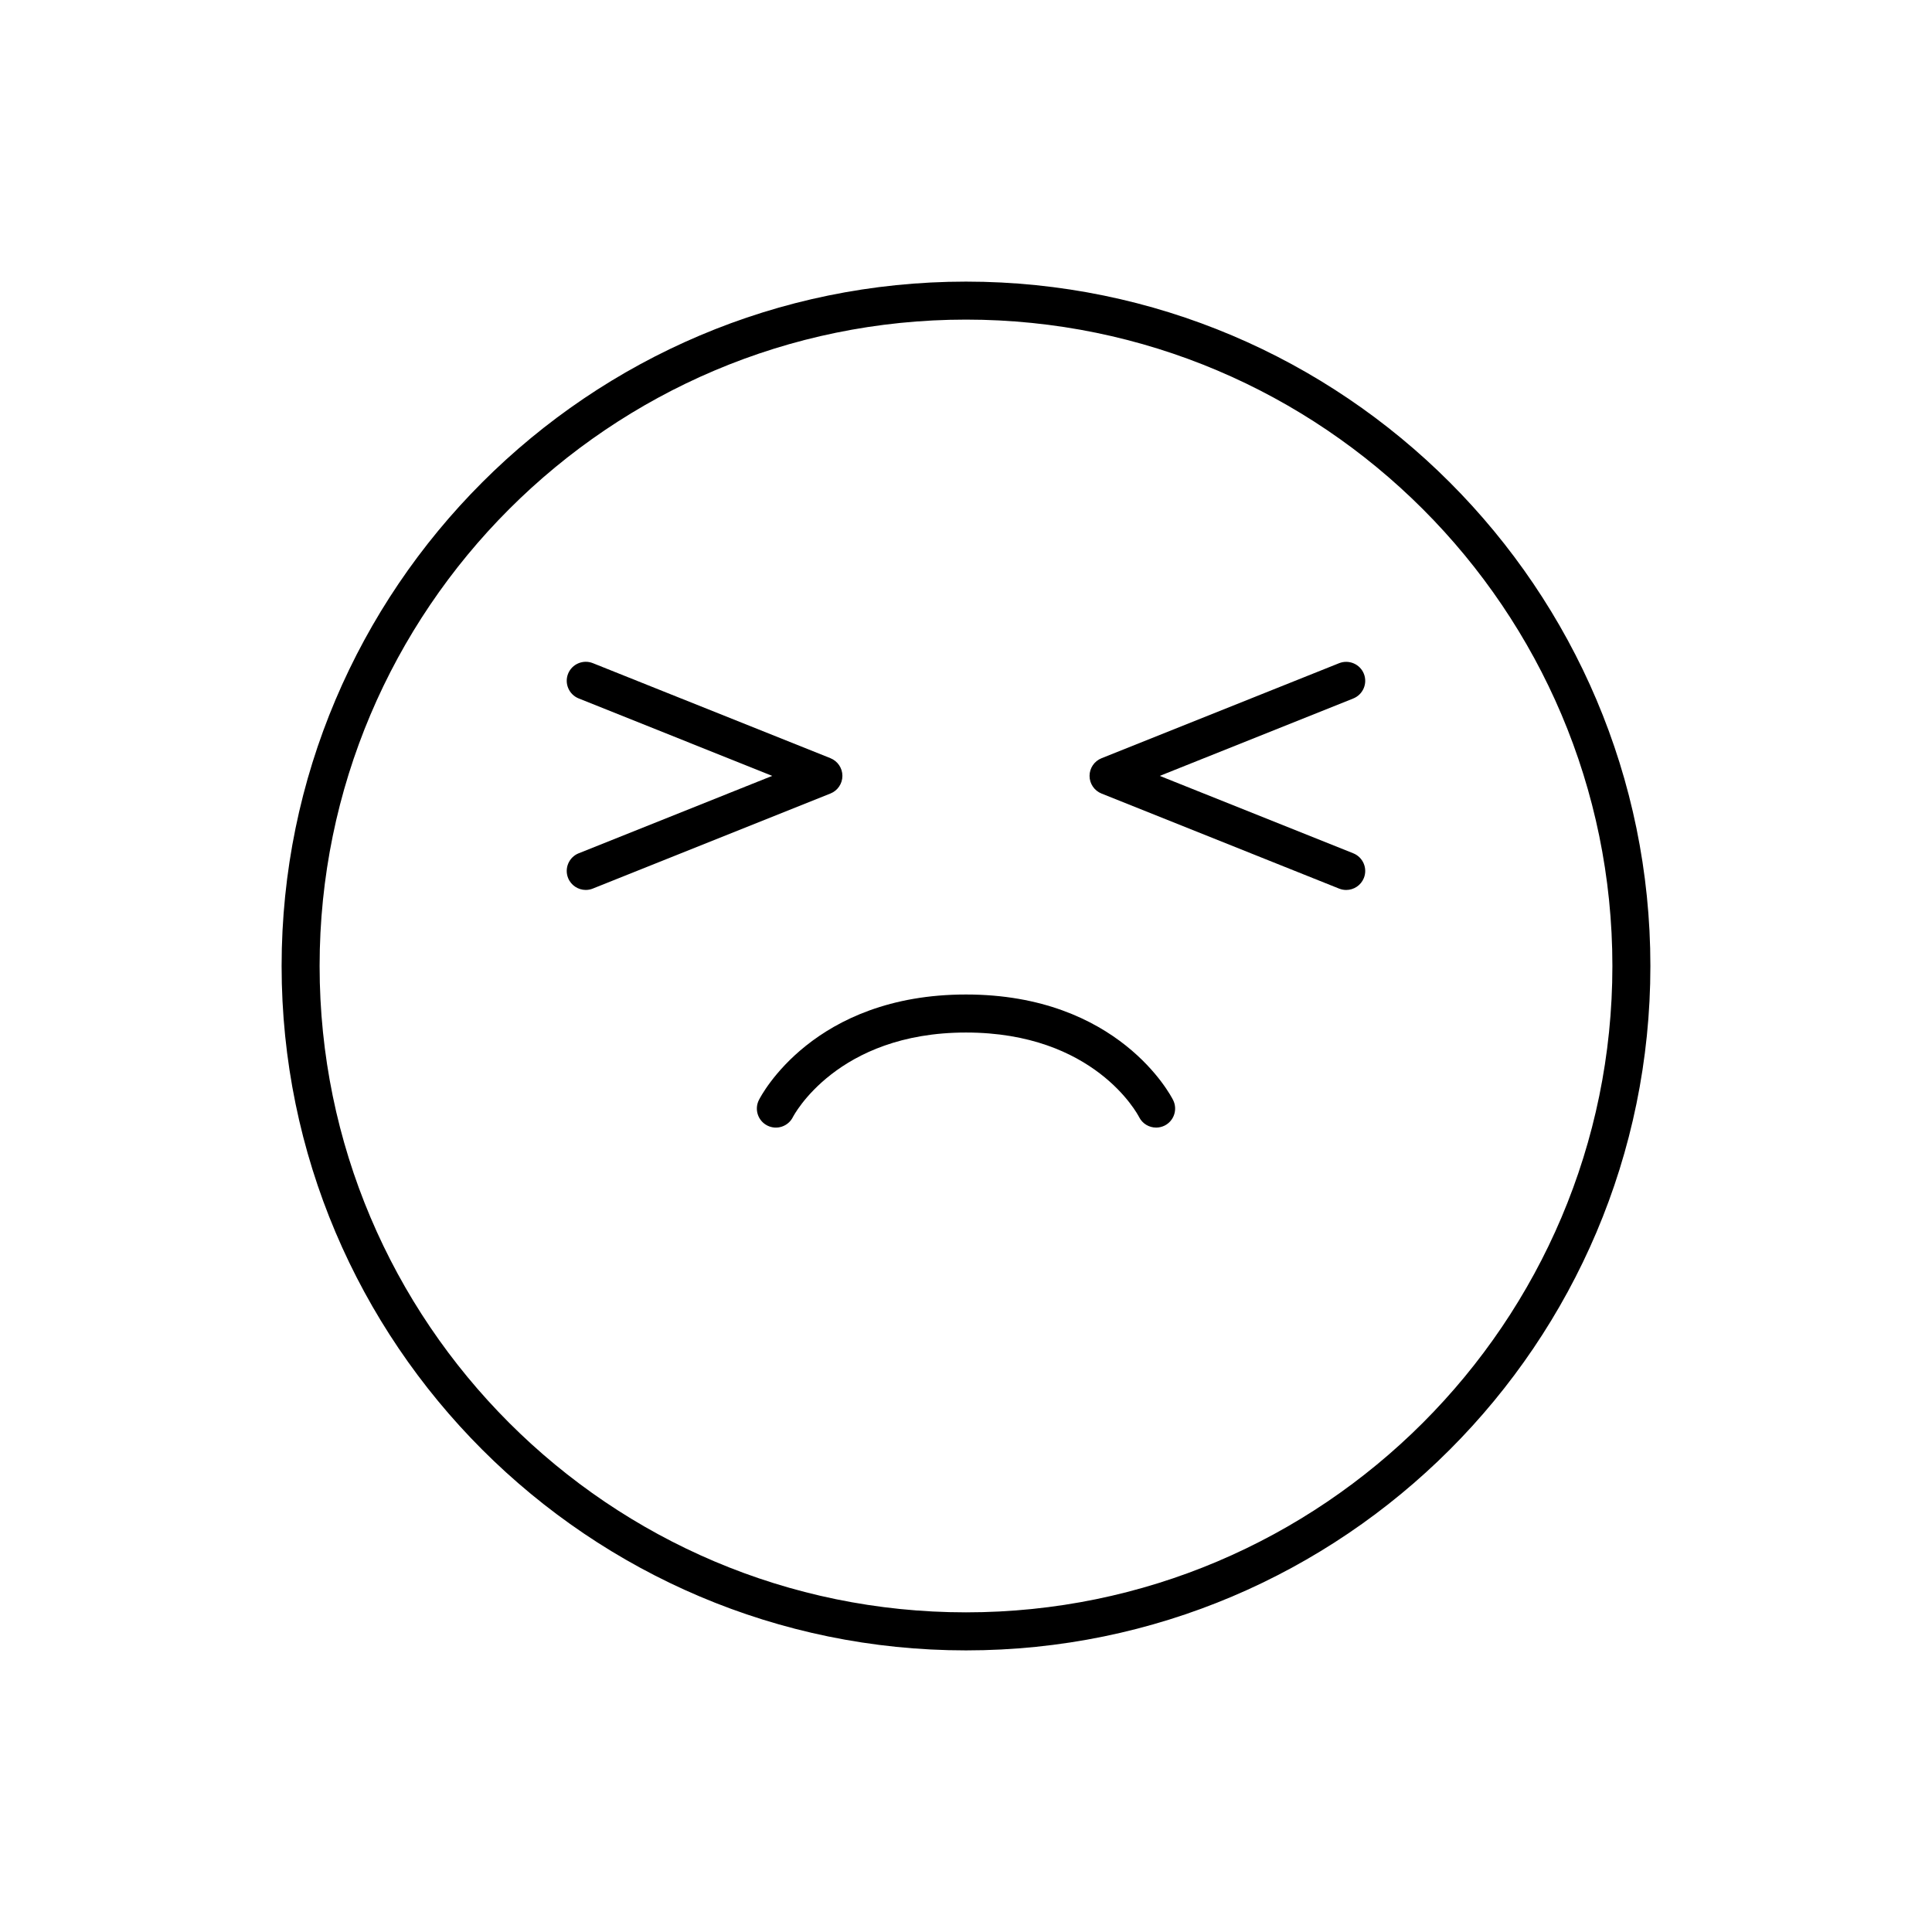
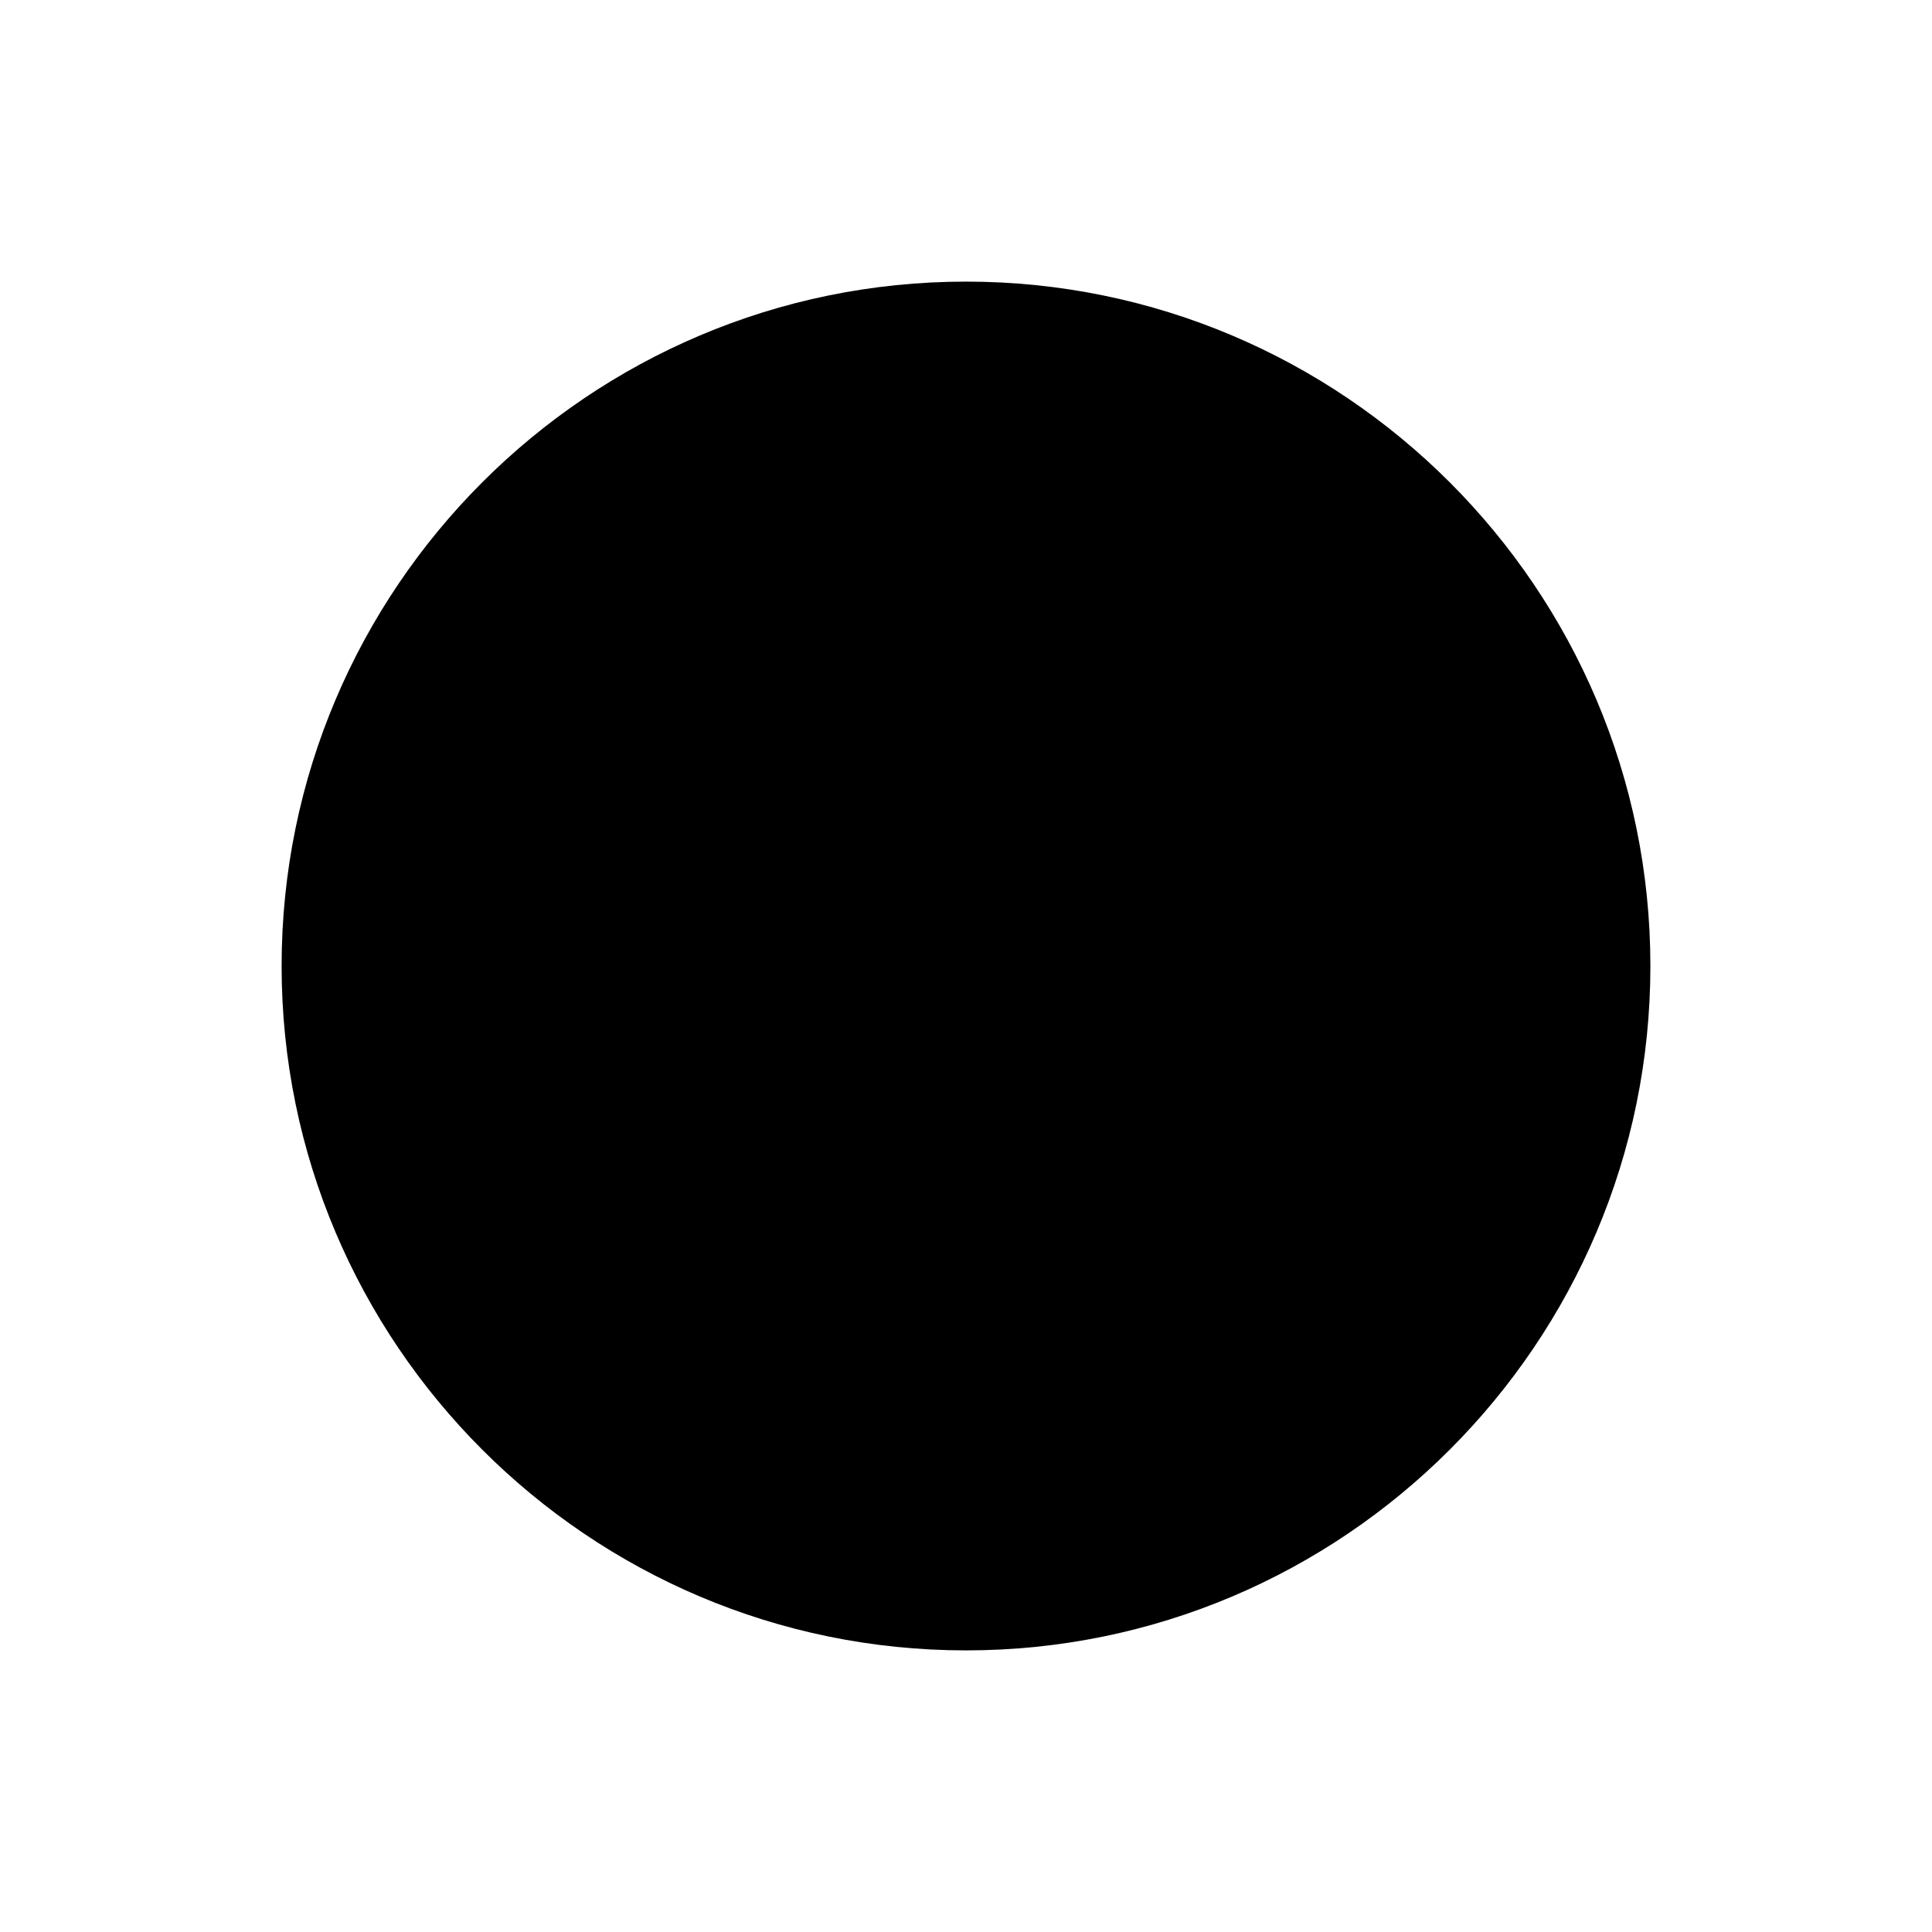
<svg xmlns="http://www.w3.org/2000/svg" fill="#000000" width="800px" height="800px" version="1.1" viewBox="144 144 512 512">
  <g>
-     <path d="m400 581.37c100.01 0 181.37-81.359 181.37-181.37s-81.363-181.37-181.37-181.37c-100.01 0-181.37 81.359-181.37 181.37 0 100.01 81.359 181.37 181.37 181.37zm0-352.67c94.453 0 171.3 76.84 171.3 171.3-0.004 94.453-76.844 171.29-171.3 171.29-94.457 0-171.3-76.84-171.3-171.29 0-94.457 76.84-171.3 171.3-171.3z" />
+     <path d="m400 581.37c100.01 0 181.37-81.359 181.37-181.37s-81.363-181.37-181.37-181.37c-100.01 0-181.37 81.359-181.37 181.37 0 100.01 81.359 181.37 181.37 181.37zm0-352.67z" />
    <path d="m294.55 376.68c0.793 1.965 2.688 3.164 4.684 3.164 0.625 0 1.258-0.117 1.867-0.363l62.977-25.191c1.914-0.766 3.168-2.621 3.168-4.68 0-2.062-1.254-3.91-3.168-4.68l-62.977-25.191c-2.562-1.023-5.516 0.223-6.551 2.805-1.031 2.586 0.227 5.516 2.812 6.551l51.281 20.52-51.281 20.512c-2.586 1.035-3.844 3.965-2.812 6.555z" />
-     <path d="m435.91 354.3 62.977 25.191c0.609 0.242 1.246 0.359 1.871 0.359 1.996 0 3.891-1.199 4.68-3.168 1.031-2.586-0.227-5.516-2.812-6.551l-51.281-20.512 51.281-20.512c2.586-1.039 3.844-3.965 2.812-6.551-1.031-2.586-3.988-3.824-6.551-2.805l-62.977 25.191c-1.914 0.766-3.168 2.617-3.168 4.676 0 2.062 1.254 3.91 3.168 4.68z" />
    <path d="m345.11 435.53c-1.246 2.488-0.238 5.516 2.254 6.762 2.484 1.25 5.516 0.23 6.762-2.254 0.113-0.223 11.594-22.406 45.875-22.406 33.961 0 45.418 21.52 45.871 22.406 0.887 1.77 2.66 2.785 4.516 2.785 0.754 0 1.527-0.172 2.246-0.527 2.488-1.246 3.496-4.273 2.254-6.762-0.574-1.148-14.457-27.98-54.887-27.98-40.434 0-54.316 26.832-54.891 27.977z" />
  </g>
</svg>